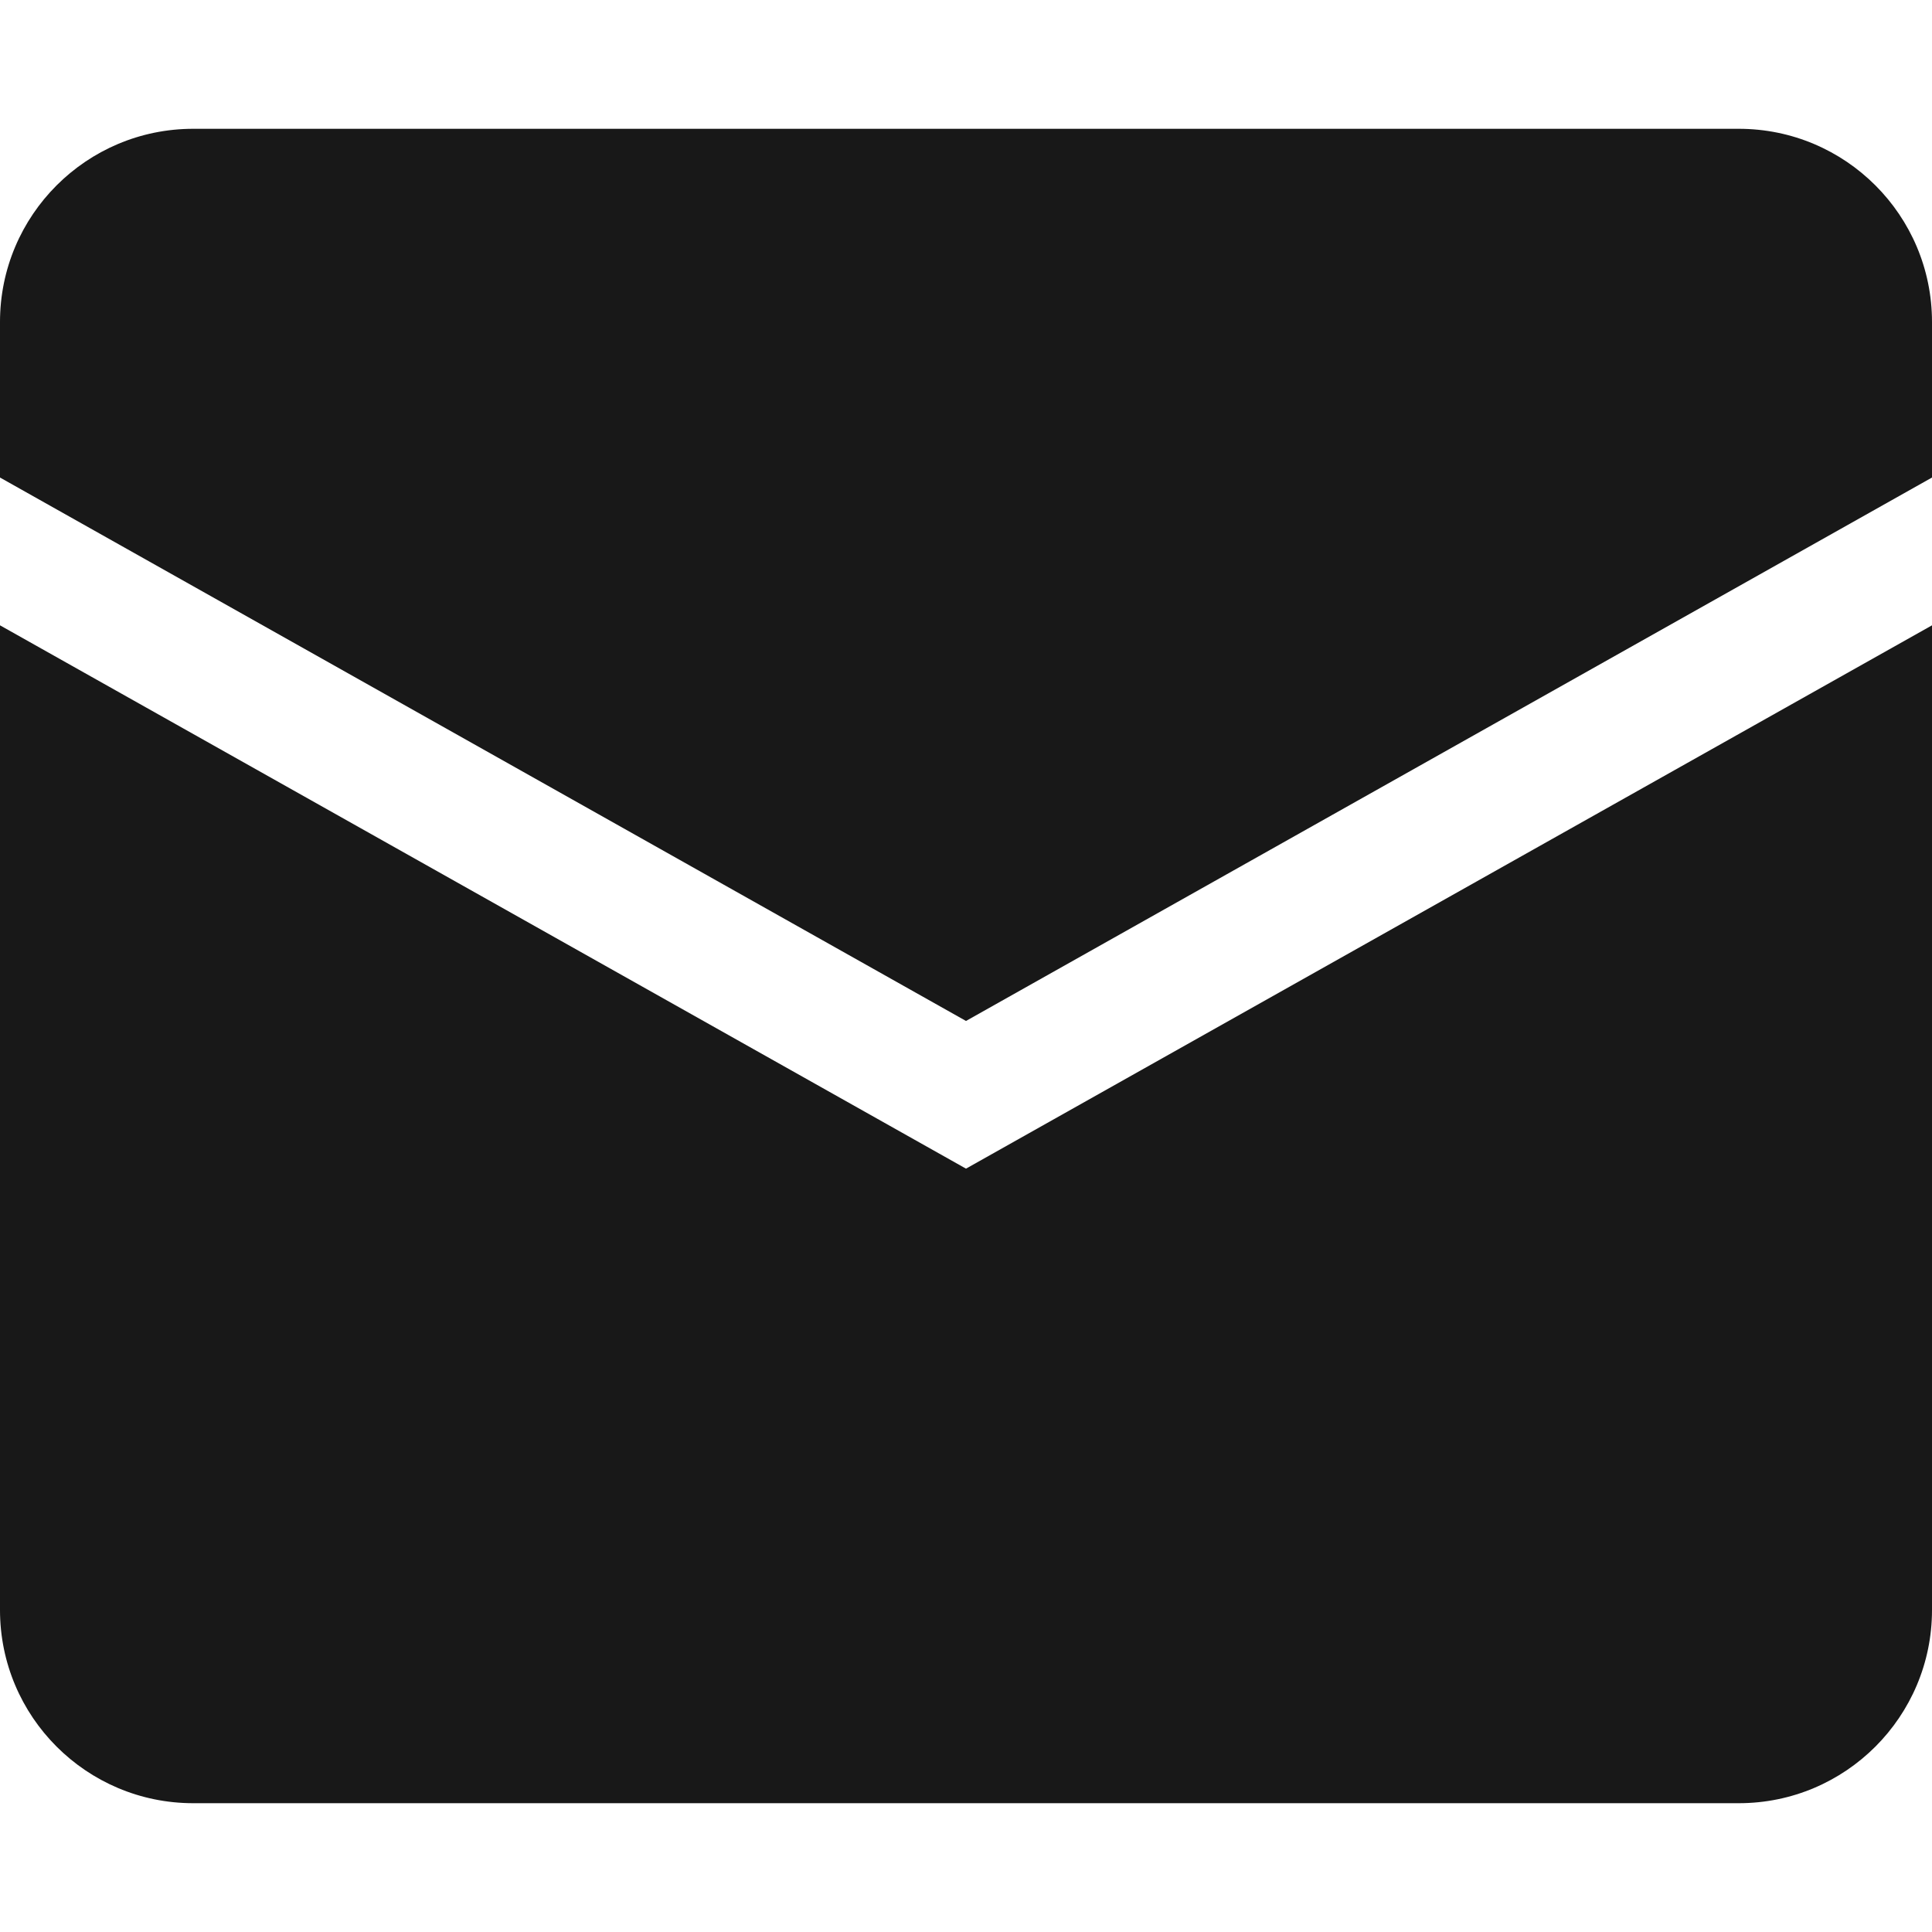
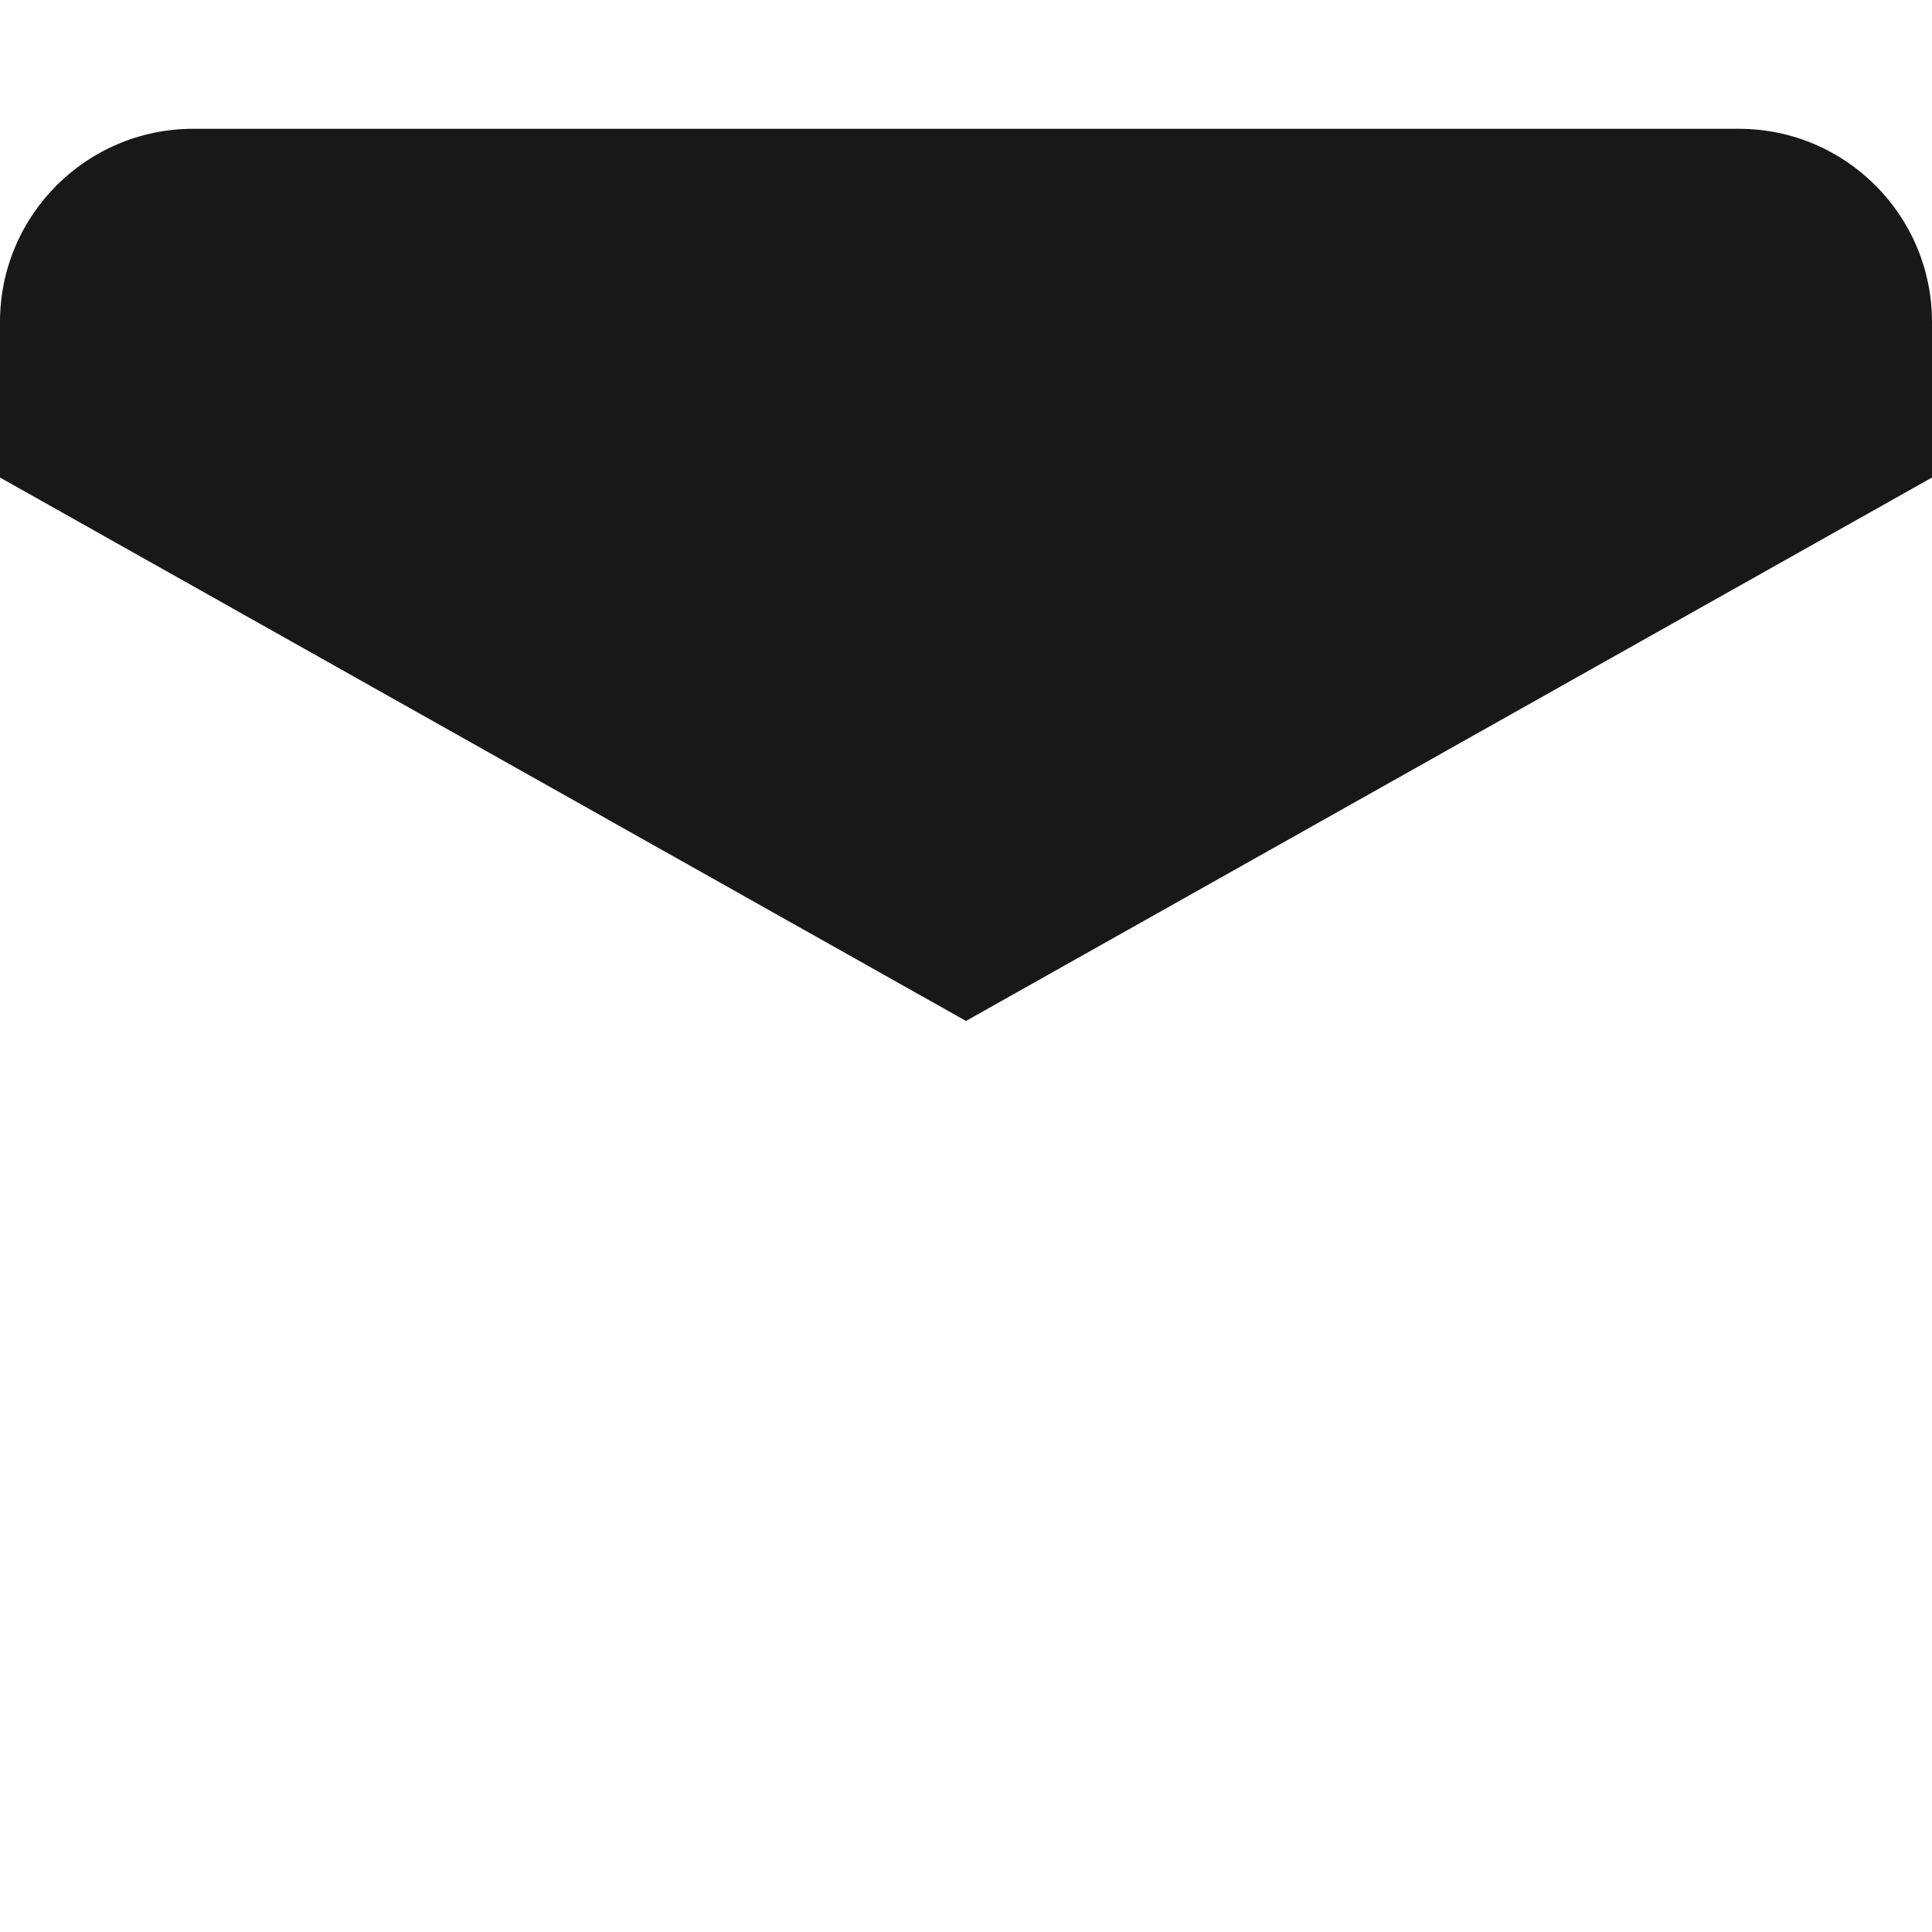
<svg xmlns="http://www.w3.org/2000/svg" width="18" height="18" viewBox="0 0 18 18" fill="none">
  <path d="M0 3C0 2.006 0.806 1.2 1.8 1.2H16.2C17.194 1.2 18 2.006 18 3V4.449L9 9.512L0 4.449V3Z" fill="#181818" />
-   <path d="M0 5.826V15C0 15.994 0.806 16.8 1.8 16.8H16.2C17.194 16.8 18 15.994 18 15V5.826L9 10.888L0 5.826Z" fill="#181818" />
</svg>